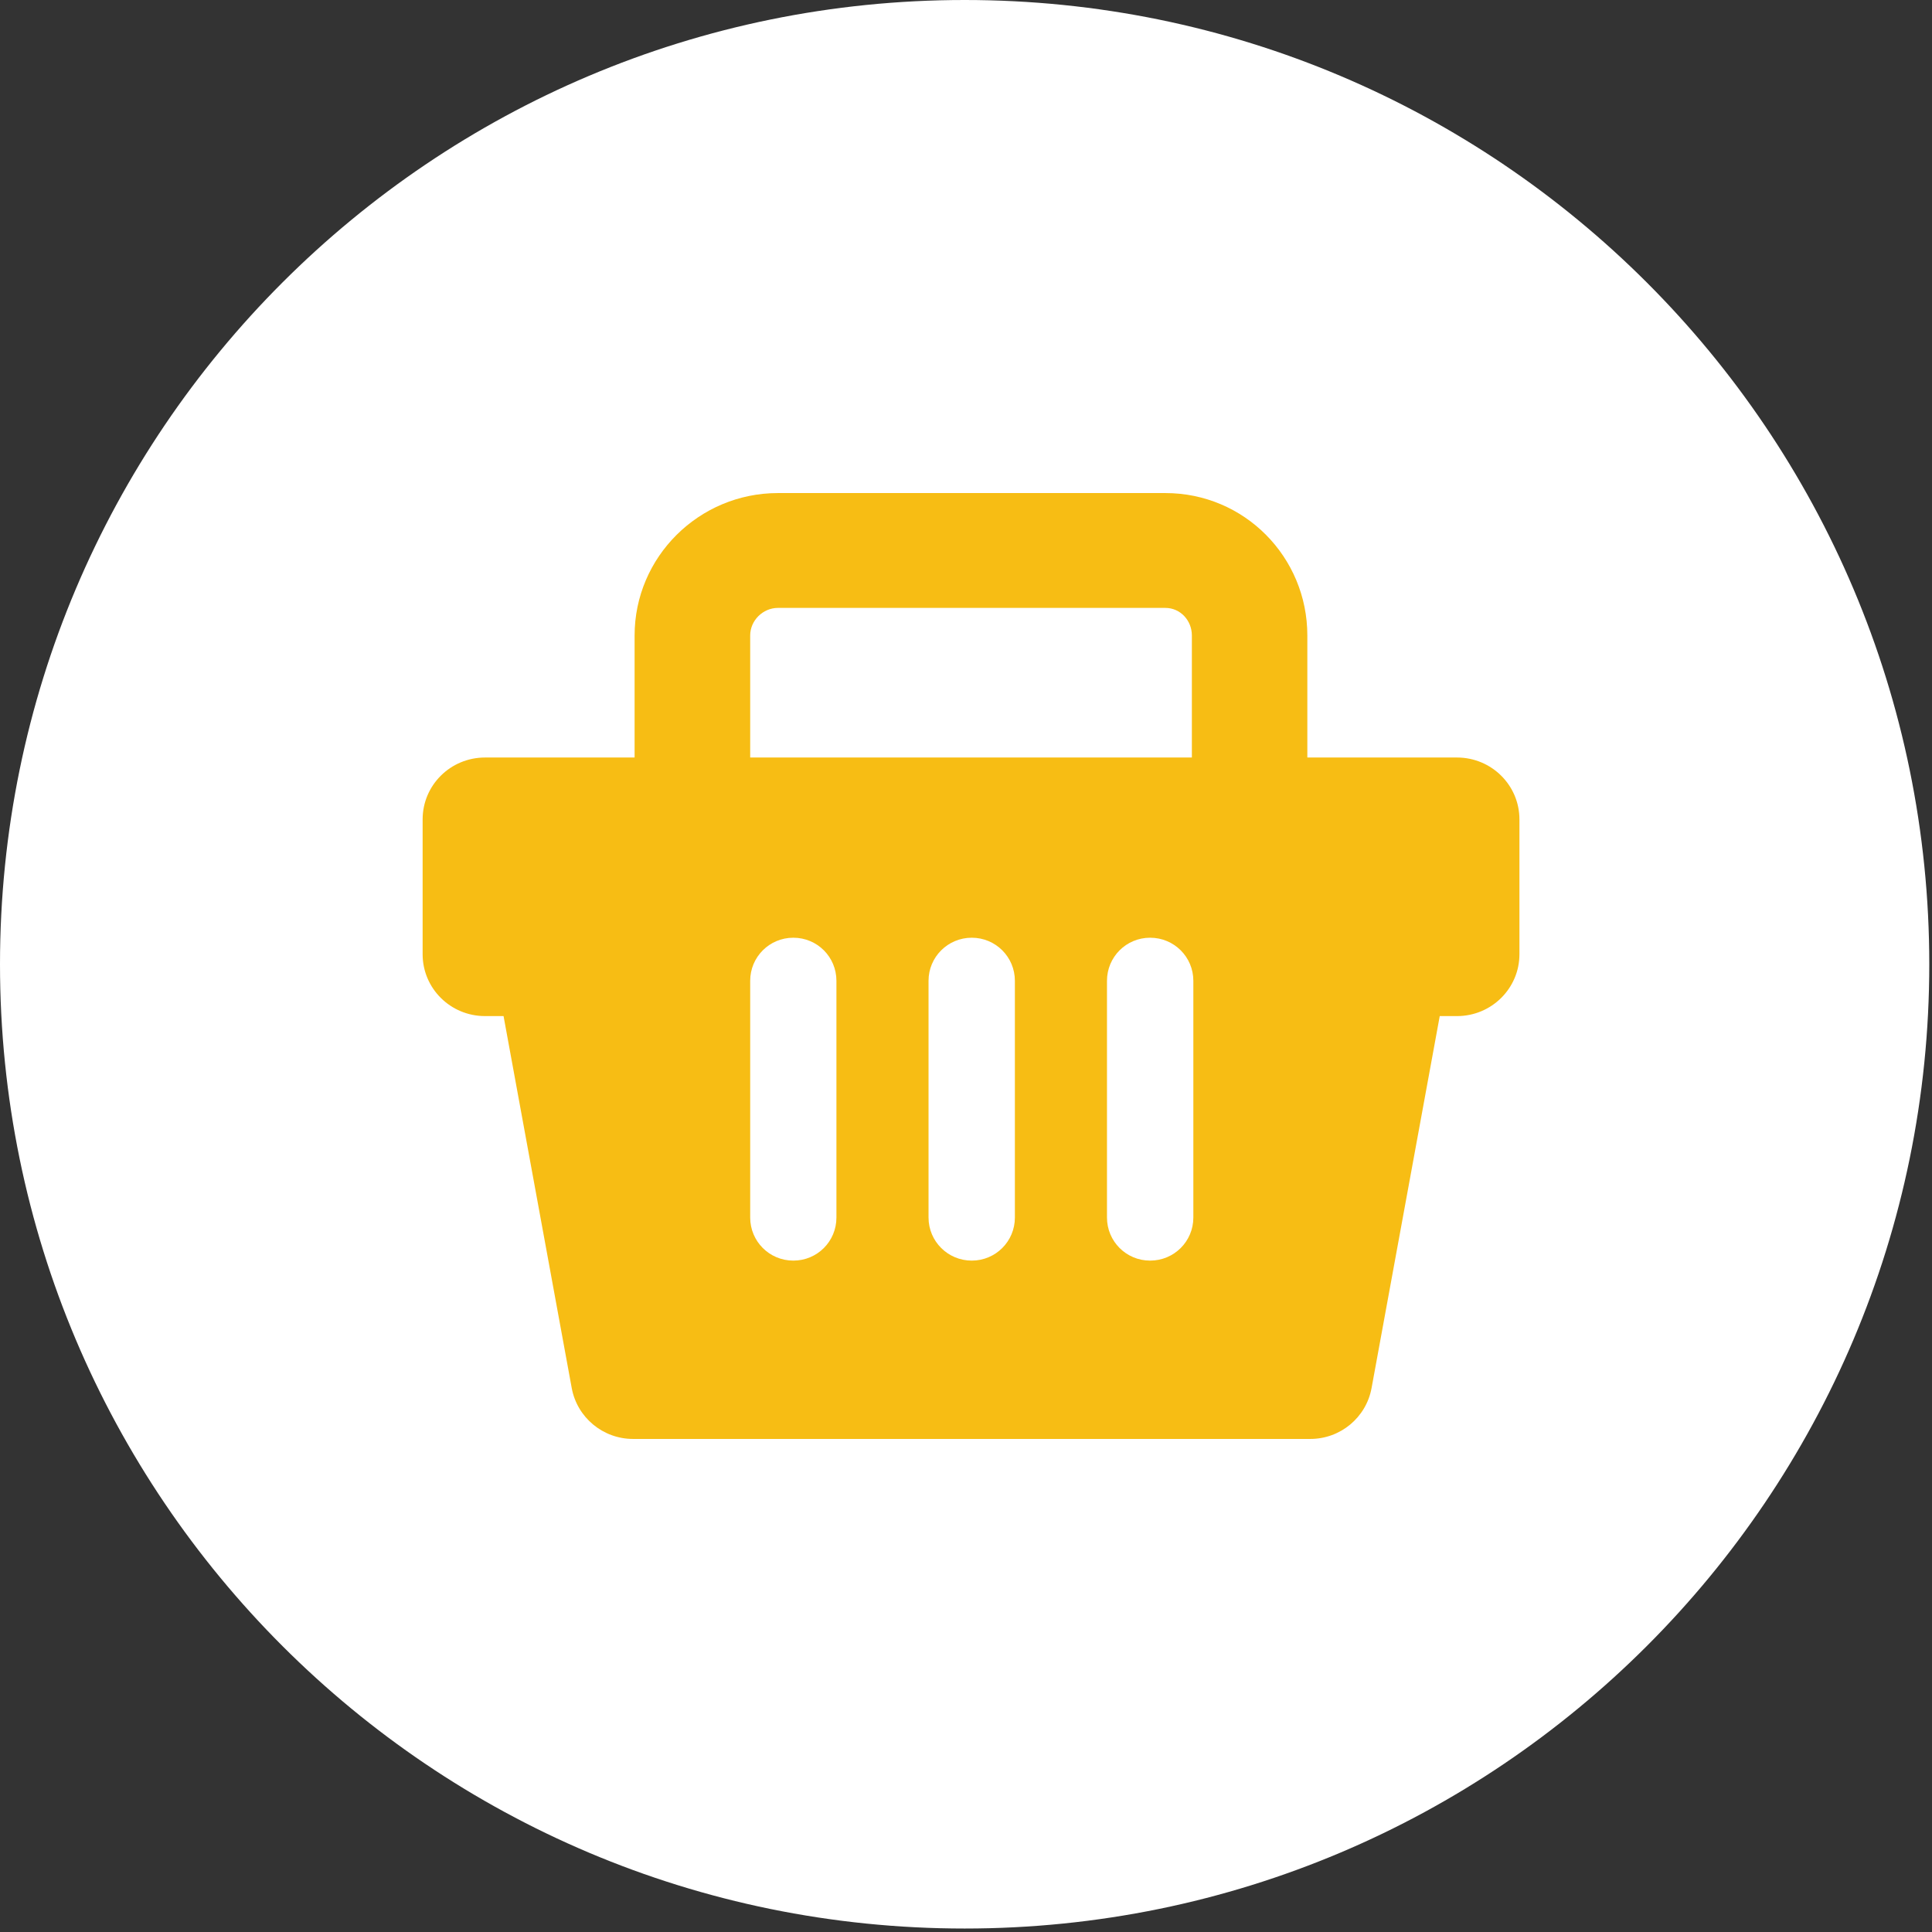
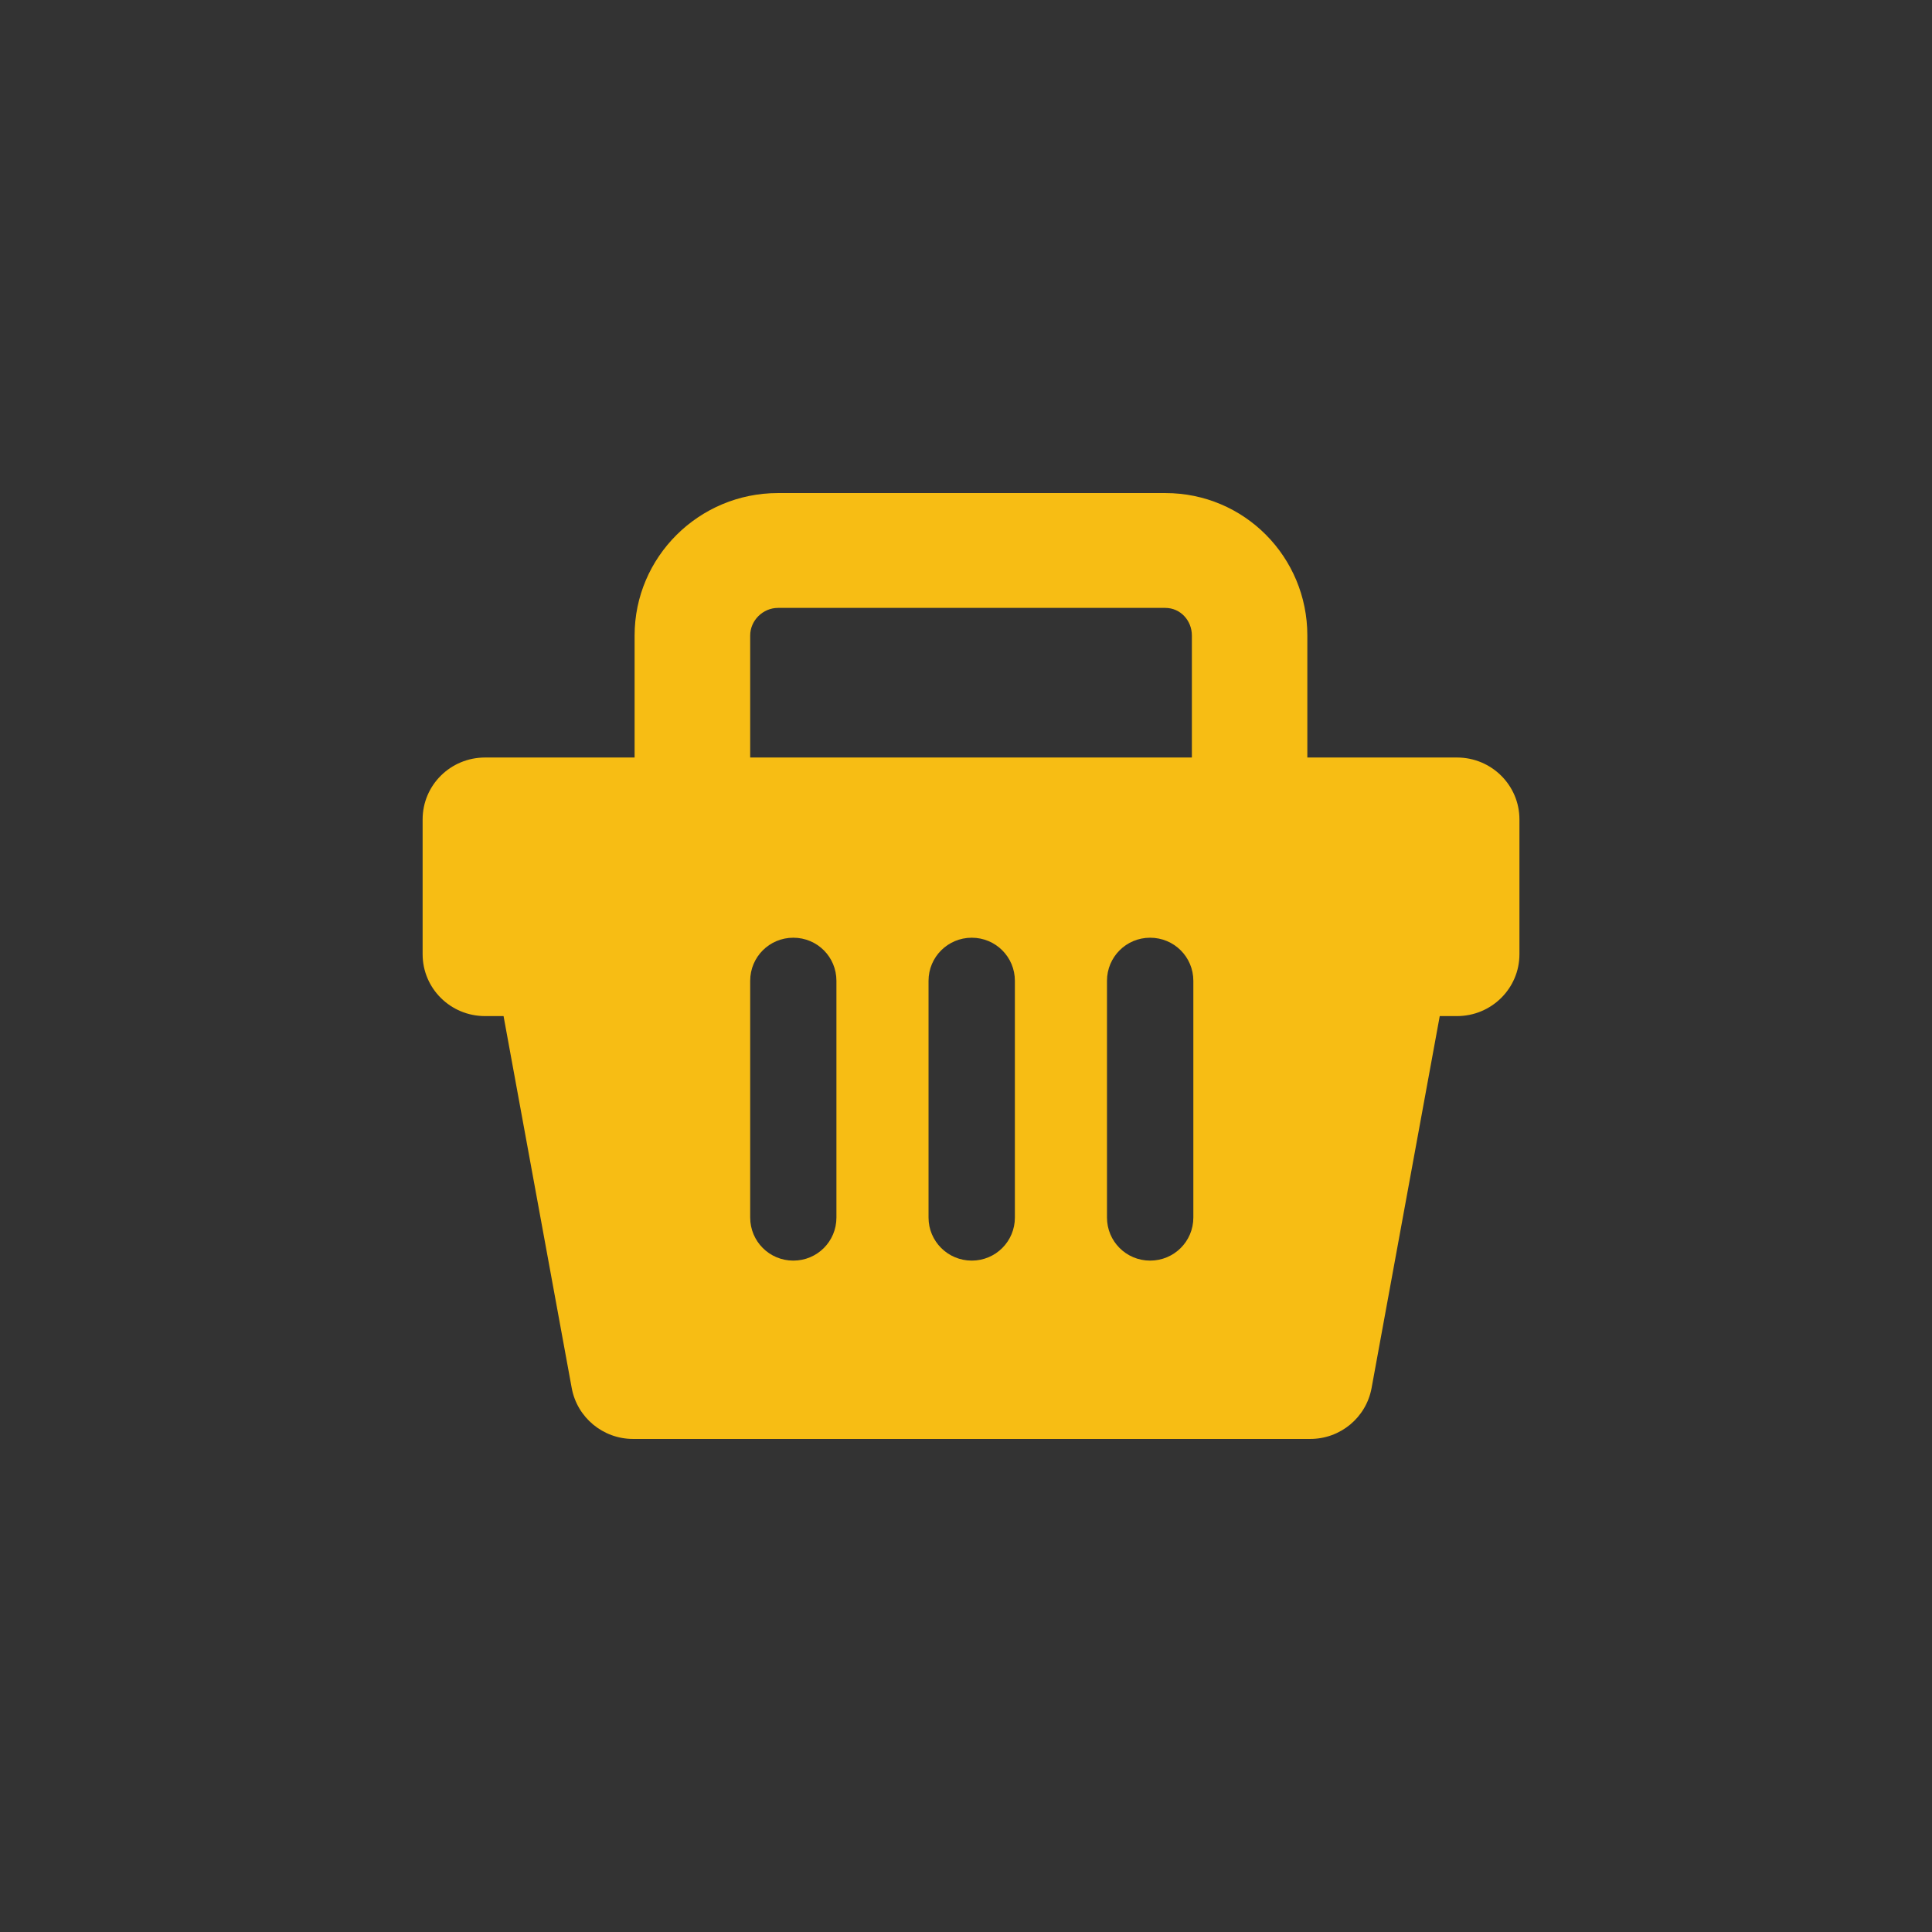
<svg xmlns="http://www.w3.org/2000/svg" id="minimercado" viewBox="0 0 192 192" style="background-color:#ffffff00" version="1.1" xml:space="preserve" x="0px" y="0px" width="192px" height="192px">
  <rect x="0" y="0" width="192" height="192" fill="#333333" stroke="none" />
  <g id="capa-1">
-     <path id="fondo" d="M 0 95.828 C 0 42.903 42.919 0 95.865 0 C 148.81 0 191.73 42.903 191.73 95.828 C 191.73 148.753 148.81 191.655 95.865 191.655 C 42.919 191.655 0 148.753 0 95.828 Z" fill="#ffffff" />
    <path id="icon" d="M 129.922 75.281 L 129.922 63.155 C 129.922 55.35 123.663 49 115.811 49 L 77.312 49 C 69.46 49 63.066 55.35 63.066 63.155 L 63.066 75.281 L 48.203 75.281 C 44.771 75.281 42 78.031 42 81.432 L 42 94.829 C 42 98.228 44.771 100.978 48.203 100.978 L 50.043 100.978 L 56.818 137.945 C 57.357 140.871 59.925 143 62.909 143 L 130.214 143 C 133.209 143 135.767 140.871 136.305 137.945 L 143.08 100.978 L 144.797 100.978 C 148.218 100.978 151 98.228 151 94.829 L 151 81.432 C 151 78.031 148.218 75.281 144.797 75.281 L 129.922 75.281 ZM 74.553 63.155 C 74.553 61.66 75.821 60.413 77.312 60.413 L 115.811 60.413 C 117.303 60.413 118.447 61.66 118.447 63.155 L 118.447 75.281 L 74.553 75.281 L 74.553 63.155 ZM 83.123 120.999 C 83.123 123.361 81.227 125.278 78.838 125.278 C 76.46 125.278 74.553 123.361 74.553 120.999 L 74.553 97.471 C 74.553 95.107 76.46 93.19 78.838 93.19 C 81.227 93.19 83.123 95.107 83.123 97.471 L 83.123 120.999 ZM 100.858 120.999 C 100.858 123.361 98.951 125.278 96.573 125.278 C 94.195 125.278 92.277 123.361 92.277 120.999 L 92.277 97.471 C 92.277 95.107 94.195 93.19 96.573 93.19 C 98.951 93.19 100.858 95.107 100.858 97.471 L 100.858 120.999 ZM 118.593 120.999 C 118.593 123.361 116.686 125.278 114.296 125.278 C 111.918 125.278 110.011 123.361 110.011 120.999 L 110.011 97.471 C 110.011 95.107 111.918 93.19 114.296 93.19 C 116.686 93.19 118.593 95.107 118.593 97.471 L 118.593 120.999 ZM 118.593 120.999 L 118.593 120.999 Z" fill="#f7bd14" />
  </g>
</svg>